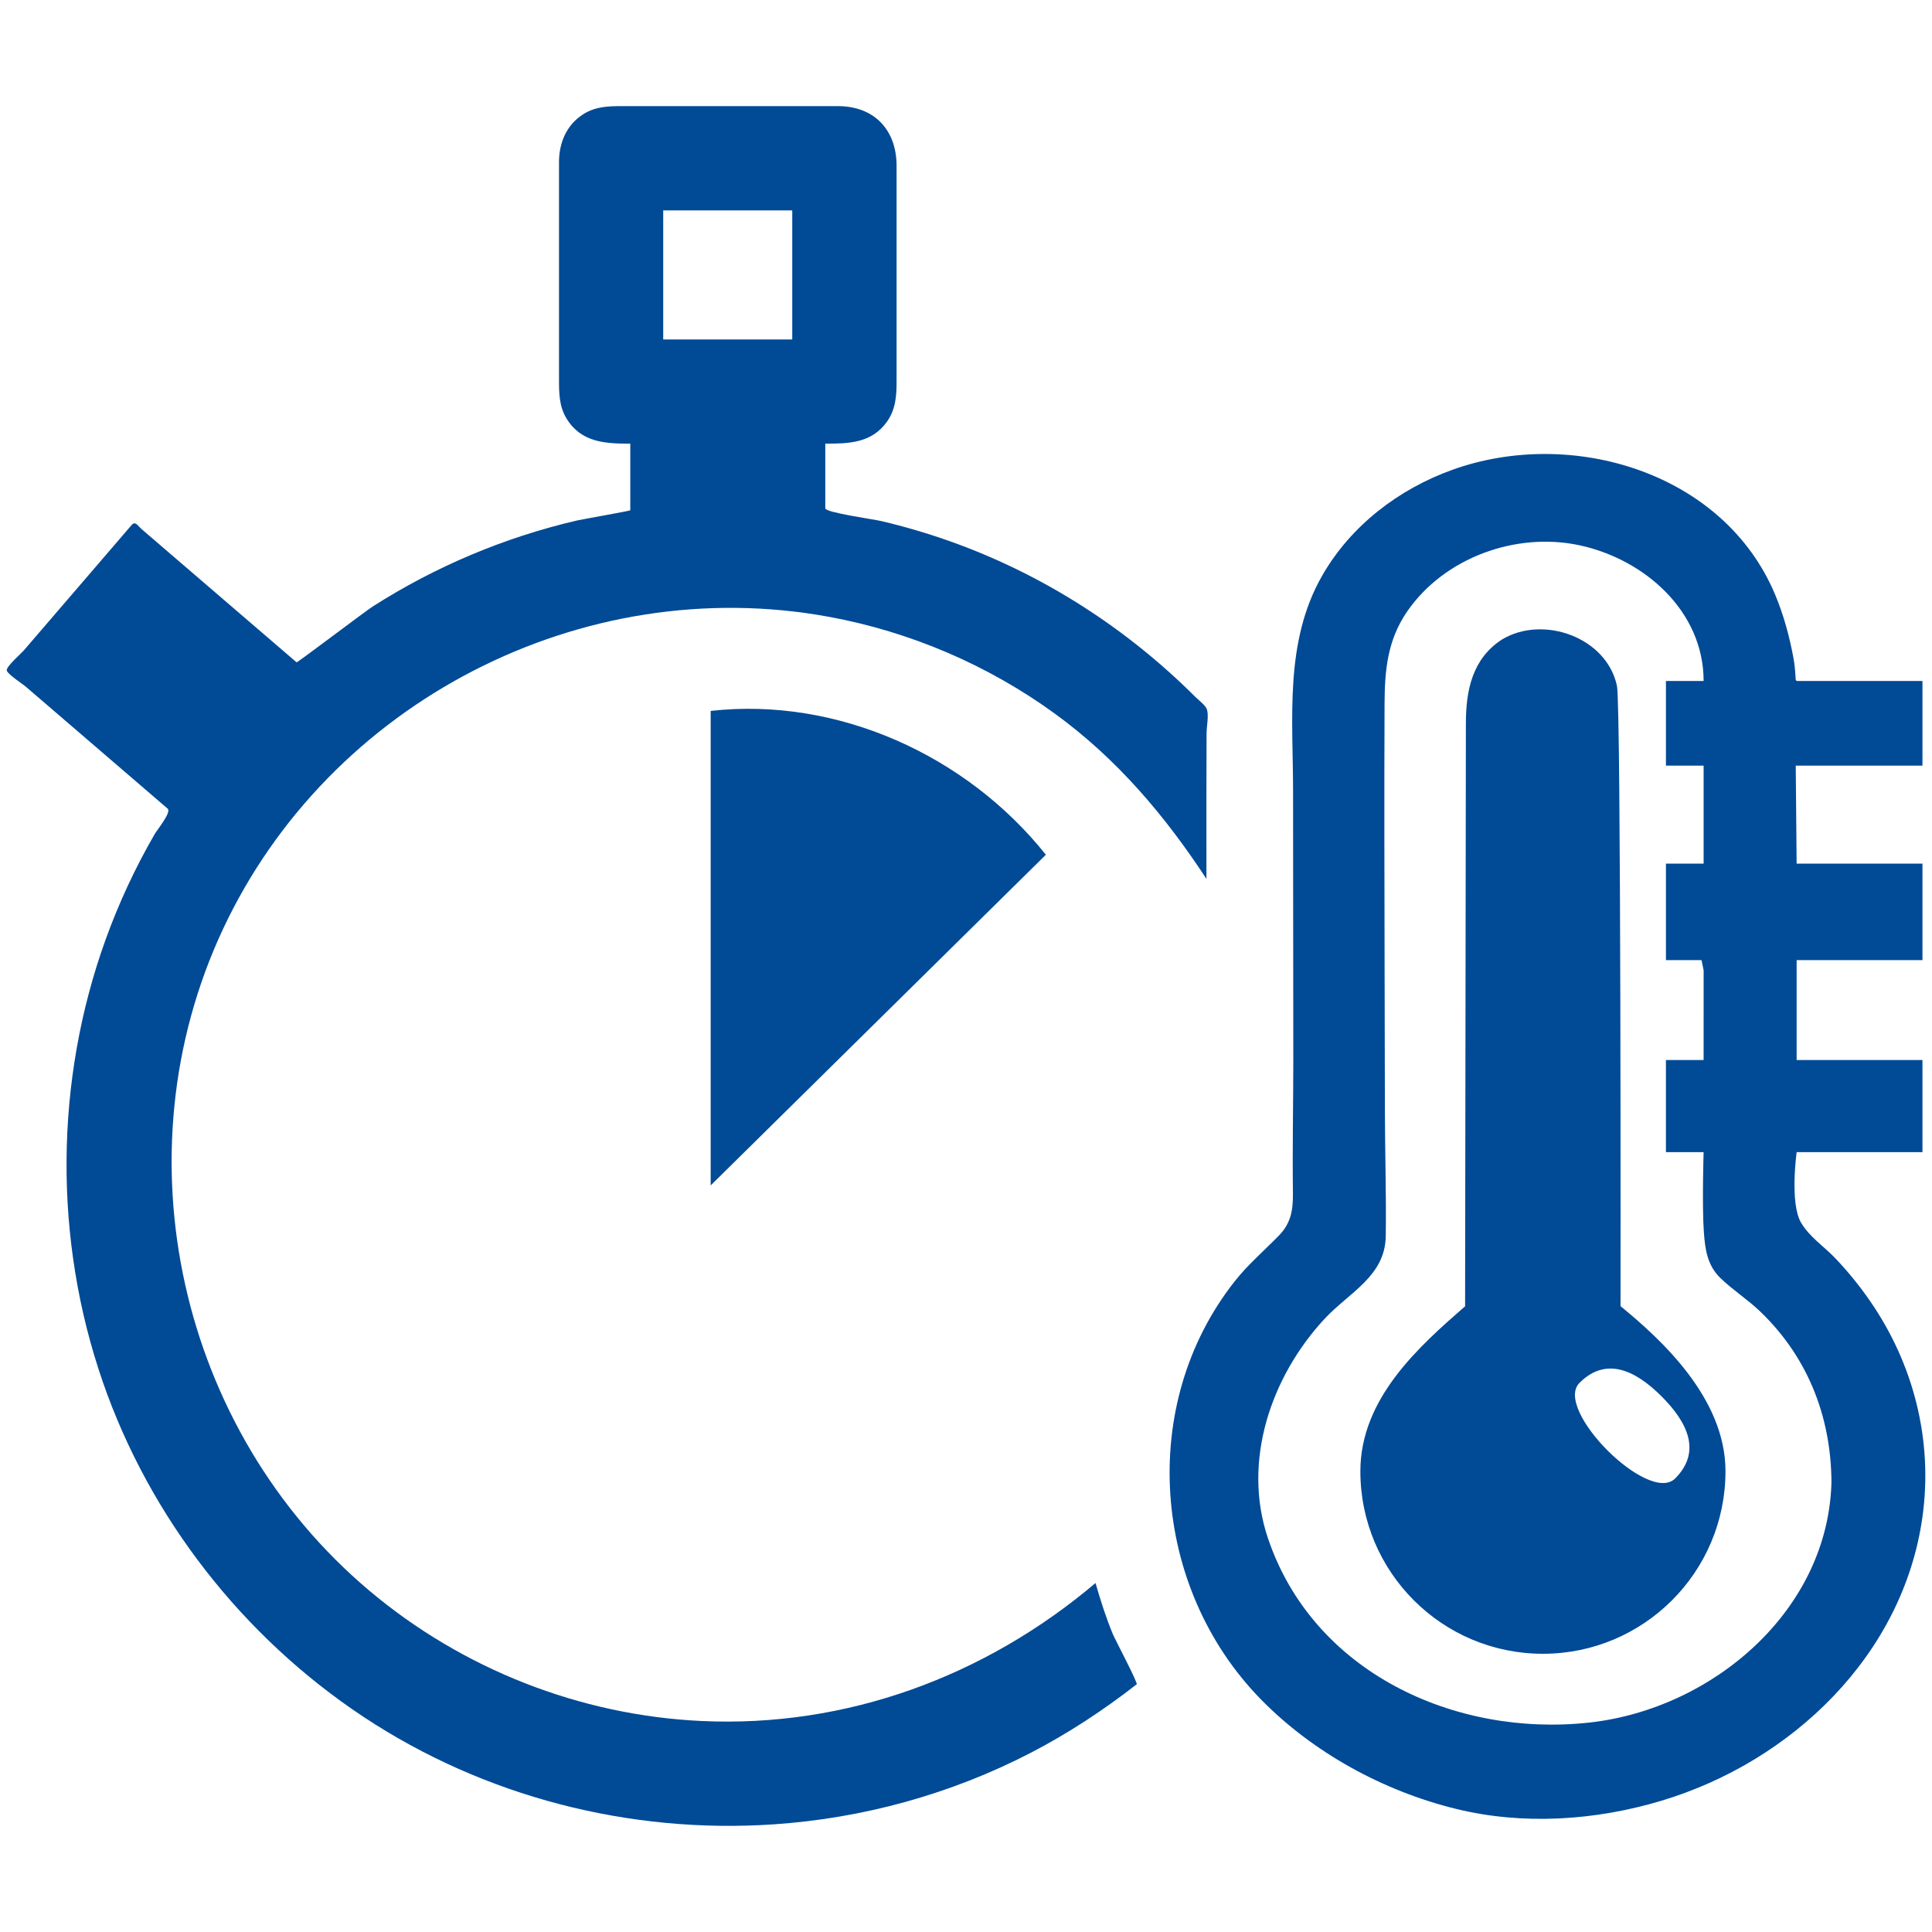
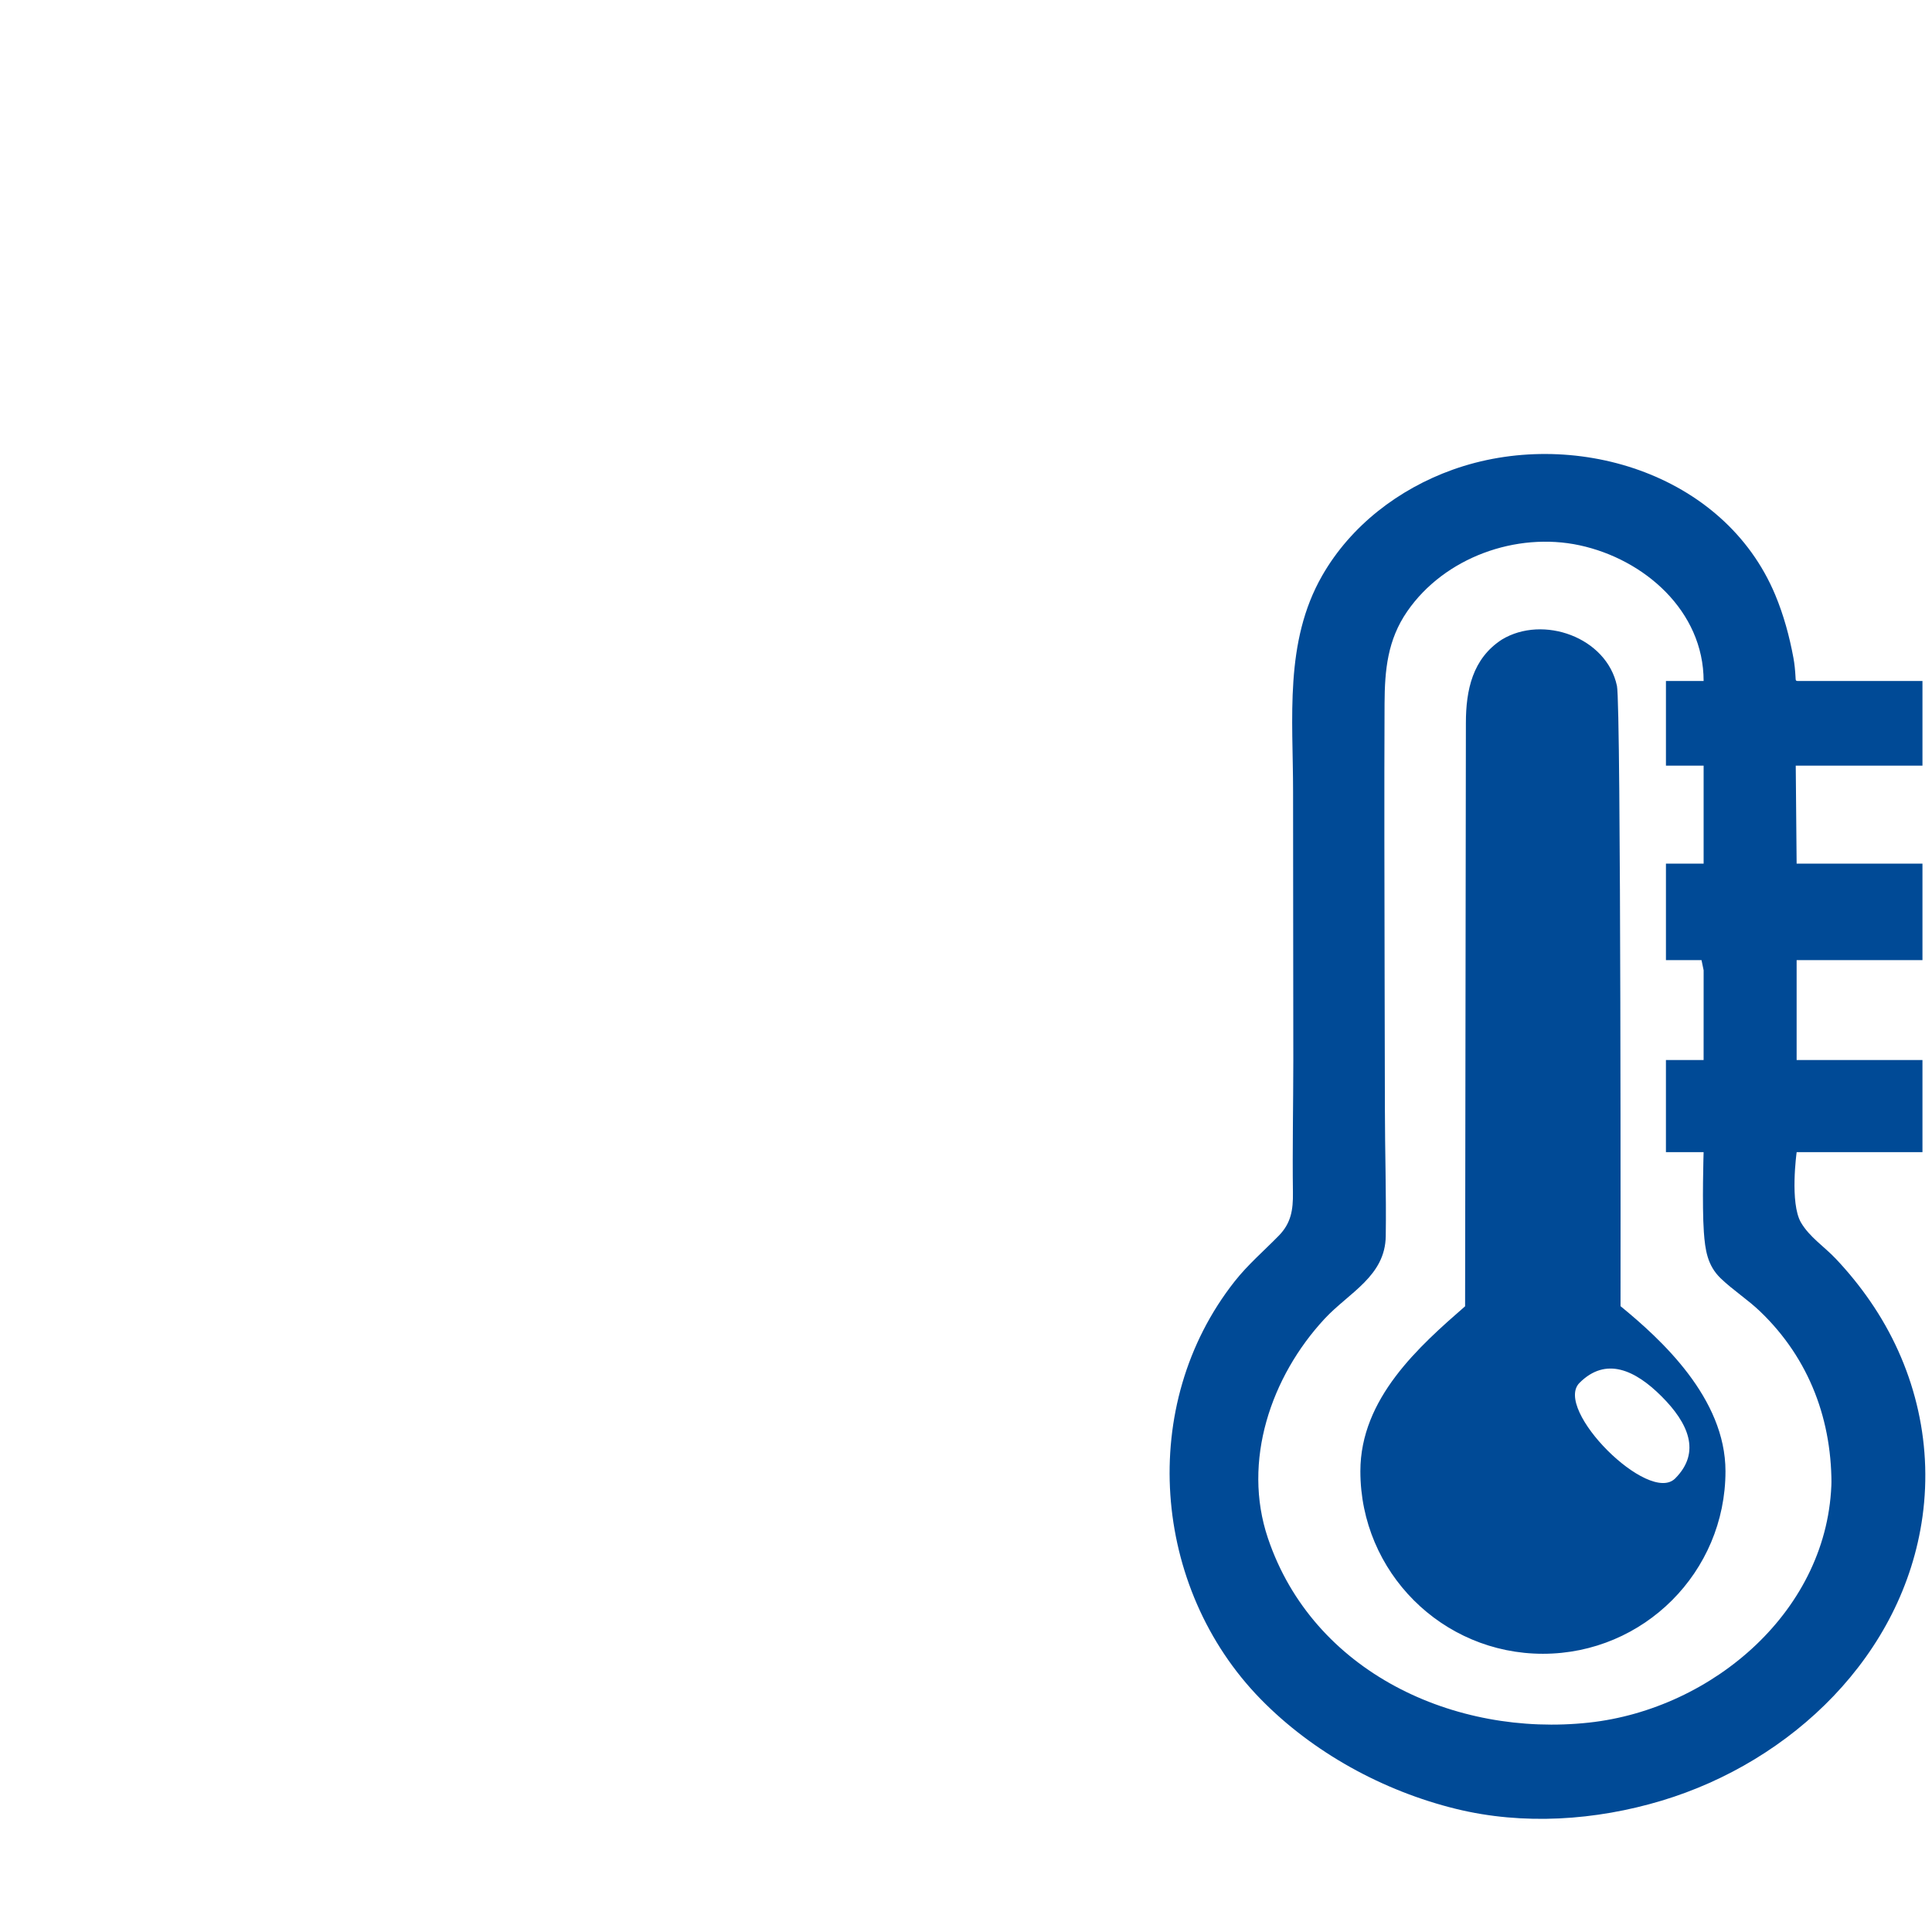
<svg xmlns="http://www.w3.org/2000/svg" id="Layer_1" x="0px" y="0px" width="144px" height="144px" viewBox="0 0 144 144" xml:space="preserve">
  <g>
-     <path fill="#004A96" d="M77.952,63.708L52.969,88.354V52.988C62.429,51.924,72.055,56.305,77.952,63.708z M89.099,51.949  c0.199,0.198,0.721,0.601,0.839,0.88c0.183,0.431-0.006,1.332-0.008,1.805c-0.006,1.599-0.01,3.197-0.012,4.797  c-0.002,2.025,0,4.05,0.002,6.074c-3.102-4.731-6.676-8.95-11.277-12.299c-4.986-3.629-10.778-6.113-16.844-7.23  c-18.402-3.389-37.247,6.339-45.18,23.275c-7.882,16.828-3.275,37.362,10.911,49.31c6.923,5.833,15.684,9.284,24.728,9.711  c10.823,0.513,21.174-3.322,29.395-10.283c0.374,1.293,0.776,2.57,1.294,3.814c0.165,0.4,1.885,3.651,1.775,3.734  c-2.487,1.938-5.119,3.67-7.922,5.119c-5.937,3.071-12.489,4.875-19.156,5.321c-10.735,0.72-21.56-2.061-30.54-8.006  c-8.973-5.942-15.92-14.807-19.445-24.981c-3.671-10.6-3.595-22.402,0.211-32.955c0.983-2.725,2.209-5.36,3.66-7.867  c0.192-0.333,1.268-1.637,0.967-1.896c-0.236-0.202-0.472-0.405-0.707-0.607c-2.223-1.912-4.446-3.823-6.669-5.734  c-1.08-0.929-2.16-1.857-3.24-2.786c-0.186-0.16-1.367-0.928-1.379-1.187c-0.014-0.304,1.078-1.254,1.266-1.472  c0.962-1.119,1.923-2.237,2.885-3.355c1.713-1.993,3.426-3.985,5.139-5.978c0.305-0.354,0.445,0.013,0.775,0.295  c0.899,0.773,1.8,1.547,2.699,2.321c2.364,2.031,4.727,4.063,7.09,6.093c0.583,0.502,1.166,1.002,1.749,1.504  c0.049,0.042,5.117-3.806,5.678-4.163c4.671-2.984,9.847-5.162,15.247-6.414c0.346-0.08,3.948-0.712,3.948-0.755  c0-0.446,0-0.894,0-1.339c0-1.209,0-2.418,0-3.627c-1.852,0-3.647-0.083-4.737-1.85c-0.571-0.925-0.576-1.908-0.576-2.941  c0-2.929,0-5.858,0-8.789c0-2.467,0-4.933,0-7.4c0-1.459,0.568-2.81,1.851-3.602c0.896-0.552,1.847-0.576,2.848-0.576  c5.363,0,10.725,0,16.088,0c2.709,0,4.373,1.773,4.373,4.447c0,2.644,0,5.288,0,7.932c0,2.724,0,5.447,0,8.17  c0,1.062-0.071,2.066-0.72,2.976c-1.137,1.592-2.832,1.633-4.593,1.633c0,1.608,0,3.214,0,4.822c0,0.31,3.626,0.819,4.164,0.945  c1.783,0.42,3.541,0.938,5.265,1.557C77.761,42.836,83.976,46.829,89.099,51.949C89.251,52.1,81.53,44.383,89.099,51.949z   M49.432,15.681v9.619h9.618v-9.619H49.432z" />
    <path fill="#004A96" d="M138.286,85.875h5.003v-6.866h-9.379v-6.102v-1.343h2.895h6.484V64.37h-9.379l-0.066-7.304h9.445  c0,0,0-4.206,0-6.309c-2.508,0-4.074,0-6.581,0c-0.843,0-1.685,0-2.526,0c-0.375,0-0.334,0.03-0.357-0.344  c-0.027-0.466-0.068-0.919-0.153-1.377c-0.297-1.607-0.728-3.193-1.358-4.702c-3.826-9.148-15.17-12.51-24.055-9.32  c-4.009,1.438-7.576,4.165-9.709,7.886c-2.837,4.951-2.168,10.649-2.172,16.125c-0.005,6.676,0.021,13.351,0.018,20.026  c-0.003,3.283-0.072,6.571-0.029,9.854c0.016,1.273-0.137,2.261-1.058,3.2c-1.108,1.132-2.301,2.152-3.285,3.401  c-7.263,9.209-6.159,22.841,1.926,31.123c3.905,4,9.159,6.867,14.575,8.195c5.009,1.229,10.395,0.868,15.313-0.609  c9.715-2.917,18.018-10.85,19.453-21.172c0.787-5.675-0.652-11.351-3.895-16.054c-0.773-1.124-1.637-2.186-2.575-3.177  c-0.845-0.893-1.958-1.614-2.587-2.692c-0.848-1.454-0.322-5.245-0.322-5.245H138.286z M136.51,110.281  c-0.135,9.709-8.855,17.106-18.07,18.111c-10.02,1.092-20.571-3.748-23.939-13.753c-1.928-5.726,0.229-12.041,4.23-16.347  c1.816-1.953,4.514-3.167,4.555-6.158c0.045-3.155-0.061-6.329-0.064-9.488c-0.008-6.711-0.035-13.423-0.039-20.135  c-0.004-3.355,0-6.711,0.014-10.067c0.012-2.512,0.222-4.748,1.688-6.873c2.771-4.02,8.128-5.944,12.85-4.928  c4.823,1.039,9.243,4.898,9.243,10.114c-0.937,0-1.872,0-2.808,0l0,0l0,0v6.309l0,0l0,0h2.808v7.304h-2.808v7.194h1.703h0.949  l0.157,0.757l-0.002,6.688h-2.808l0,0l0,0c0,2.289,0,6.866,0,6.866l0,0c0.936,0,2.808,0,2.808,0s-0.122,3.976,0.018,5.943  c0.095,1.334,0.259,2.503,1.255,3.461c0.924,0.888,2.016,1.581,2.944,2.472c3.692,3.541,5.413,8.194,5.308,13.271  c0.013-0.628,0.02-1.256,0.025-1.884C136.521,109.519,136.515,109.9,136.51,110.281  C136.379,119.756,136.559,106.637,136.51,110.281z M120.785,97.354c0,0,0.048-44.838-0.267-46.233  c-0.774-3.635-5.512-5.302-8.571-3.455c-2.191,1.416-2.686,3.761-2.688,6.216c-0.002,3.063-0.059,43.481-0.059,43.481  c-3.406,2.972-7.806,6.857-7.806,12.294c0,7.514,6.091,13.606,13.606,13.606s13.607-6.093,13.607-13.606  C128.609,104.212,123.811,99.83,120.785,97.354z M117.728,103.07c1.969-1.97,4.15-0.96,6.118,1.009  c1.969,1.967,2.978,4.148,1.01,6.117C122.887,112.165,115.76,105.037,117.728,103.07z" />
  </g>
</svg>